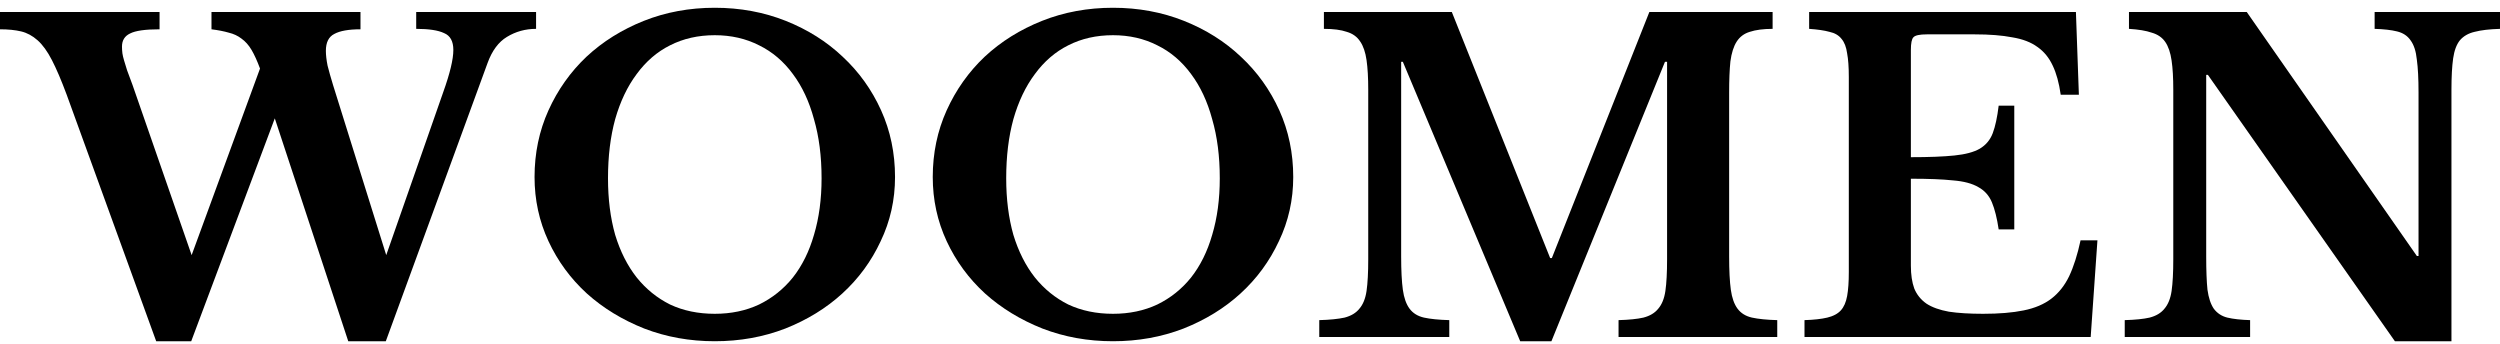
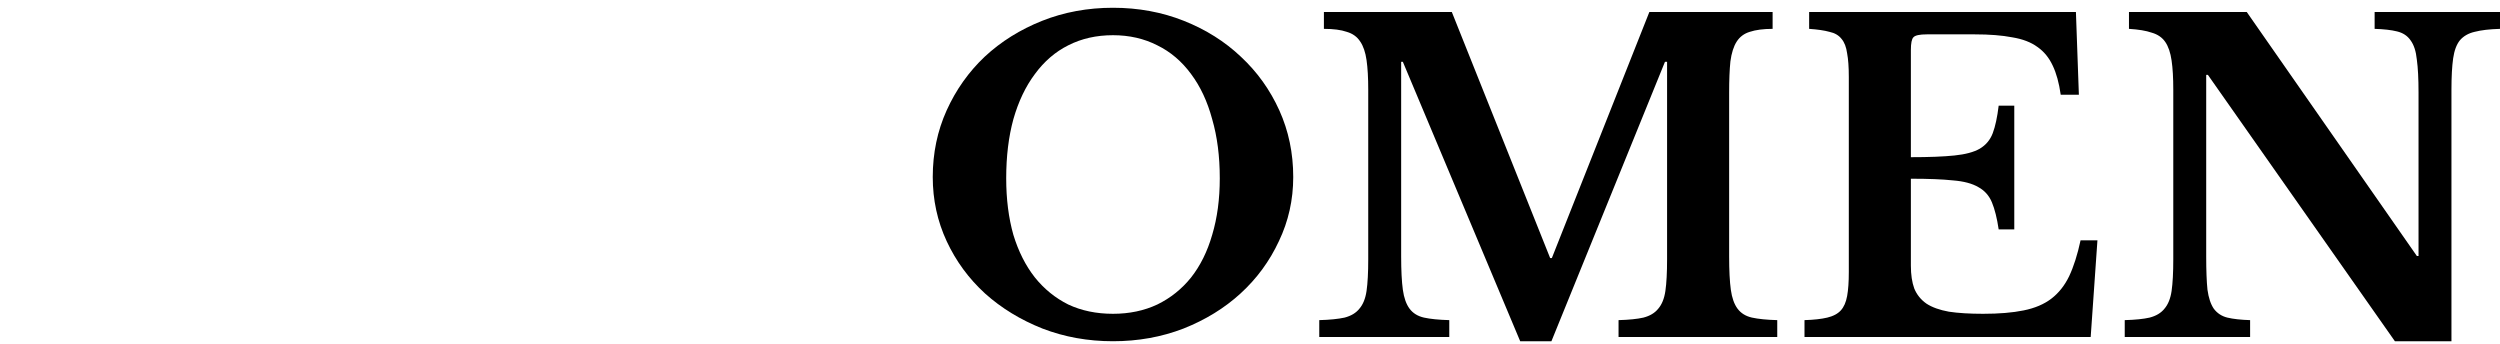
<svg xmlns="http://www.w3.org/2000/svg" width="160" height="22" viewBox="0 0 160 22" fill="none">
  <path d="M153.273 21.839L141.305 4.792H141.197V16.409C141.197 17.309 141.224 18.021 141.278 18.543C141.35 19.065 141.486 19.47 141.684 19.759C141.9 20.047 142.188 20.236 142.548 20.326C142.926 20.416 143.413 20.47 144.007 20.488V21.569H135.983V20.488C136.65 20.47 137.181 20.416 137.577 20.326C137.992 20.218 138.307 20.029 138.523 19.759C138.757 19.488 138.91 19.11 138.982 18.624C139.054 18.12 139.09 17.444 139.09 16.598V5.738C139.09 4.981 139.054 4.36 138.982 3.874C138.91 3.369 138.775 2.973 138.577 2.685C138.379 2.397 138.091 2.199 137.712 2.091C137.352 1.965 136.866 1.884 136.254 1.847V0.767H143.791L154.678 16.382H154.786V5.927C154.786 5.044 154.75 4.342 154.678 3.82C154.624 3.279 154.489 2.865 154.273 2.577C154.075 2.289 153.786 2.1 153.408 2.01C153.048 1.92 152.571 1.865 151.976 1.847V0.767H160V1.847C159.334 1.865 158.793 1.929 158.379 2.037C157.983 2.127 157.668 2.307 157.434 2.577C157.217 2.847 157.073 3.234 157.001 3.739C156.929 4.243 156.893 4.909 156.893 5.738V21.839H153.273Z" fill="black" />
  <path d="M122.296 10.06C123.448 10.06 124.376 10.024 125.078 9.952C125.781 9.88 126.321 9.736 126.699 9.52C127.095 9.286 127.374 8.953 127.537 8.52C127.699 8.088 127.825 7.503 127.915 6.764H128.914V14.68H127.915C127.807 13.959 127.663 13.383 127.483 12.951C127.302 12.518 127.014 12.194 126.618 11.978C126.222 11.744 125.682 11.6 124.997 11.546C124.331 11.474 123.43 11.438 122.296 11.438V17.003C122.296 17.579 122.368 18.066 122.512 18.462C122.674 18.858 122.935 19.182 123.295 19.434C123.655 19.669 124.133 19.84 124.727 19.948C125.321 20.038 126.051 20.083 126.915 20.083C127.942 20.083 128.806 20.011 129.509 19.867C130.229 19.723 130.823 19.47 131.292 19.11C131.76 18.75 132.138 18.273 132.426 17.678C132.714 17.066 132.958 16.301 133.156 15.382H134.236L133.804 21.569H115.488V20.488C116.082 20.47 116.568 20.416 116.947 20.326C117.325 20.236 117.613 20.083 117.811 19.867C118.009 19.651 118.144 19.344 118.216 18.948C118.288 18.552 118.324 18.039 118.324 17.408V4.927C118.324 4.297 118.288 3.793 118.216 3.414C118.162 3.018 118.045 2.712 117.865 2.496C117.685 2.262 117.424 2.109 117.082 2.037C116.757 1.947 116.325 1.884 115.785 1.847V0.767H132.859L133.048 6.062H131.886C131.778 5.305 131.607 4.684 131.373 4.198C131.139 3.694 130.814 3.297 130.4 3.009C129.986 2.703 129.446 2.496 128.779 2.388C128.131 2.262 127.329 2.199 126.375 2.199H123.322C122.854 2.199 122.566 2.262 122.458 2.388C122.35 2.496 122.296 2.766 122.296 3.198V10.06Z" fill="black" />
  <path d="M99.318 16.517L105.559 0.767H113.447V1.847C112.853 1.847 112.367 1.911 111.988 2.037C111.628 2.145 111.349 2.352 111.151 2.658C110.953 2.964 110.818 3.387 110.746 3.928C110.692 4.45 110.665 5.116 110.665 5.927V16.409C110.665 17.309 110.701 18.021 110.773 18.543C110.845 19.065 110.989 19.47 111.205 19.759C111.421 20.047 111.727 20.236 112.124 20.326C112.538 20.416 113.078 20.47 113.744 20.488V21.569H103.587V20.488C104.253 20.47 104.784 20.416 105.181 20.326C105.595 20.218 105.91 20.029 106.126 19.759C106.36 19.488 106.513 19.11 106.585 18.624C106.657 18.12 106.693 17.444 106.693 16.598V3.955H106.558L99.291 21.839H97.292L89.782 3.955H89.674V16.409C89.674 17.309 89.71 18.021 89.782 18.543C89.854 19.065 89.998 19.47 90.214 19.759C90.43 20.047 90.737 20.236 91.133 20.326C91.547 20.416 92.087 20.47 92.754 20.488V21.569H84.433V20.488C85.099 20.47 85.64 20.416 86.054 20.326C86.468 20.218 86.783 20.029 86.999 19.759C87.234 19.488 87.387 19.11 87.459 18.624C87.531 18.12 87.567 17.444 87.567 16.598V5.738C87.567 4.981 87.531 4.351 87.459 3.847C87.387 3.342 87.251 2.946 87.053 2.658C86.855 2.352 86.567 2.145 86.189 2.037C85.829 1.911 85.342 1.847 84.73 1.847V0.767H92.916L99.21 16.517H99.318Z" fill="black" />
  <path d="M71.231 0.497C72.852 0.497 74.365 0.776 75.77 1.334C77.175 1.893 78.391 2.658 79.417 3.631C80.462 4.603 81.281 5.747 81.876 7.061C82.47 8.376 82.767 9.799 82.767 11.33C82.767 12.789 82.461 14.157 81.849 15.436C81.254 16.715 80.435 17.831 79.39 18.786C78.364 19.723 77.148 20.47 75.743 21.028C74.338 21.569 72.834 21.839 71.231 21.839C69.629 21.839 68.125 21.569 66.72 21.028C65.315 20.47 64.091 19.723 63.046 18.786C62.001 17.831 61.182 16.715 60.587 15.436C59.993 14.157 59.696 12.789 59.696 11.33C59.696 9.799 59.993 8.376 60.587 7.061C61.182 5.747 61.992 4.603 63.019 3.631C64.064 2.658 65.288 1.893 66.693 1.334C68.098 0.776 69.611 0.497 71.231 0.497ZM71.231 20.083C72.276 20.083 73.222 19.885 74.068 19.488C74.915 19.074 75.635 18.498 76.229 17.759C76.824 17.003 77.274 16.093 77.58 15.031C77.904 13.95 78.066 12.744 78.066 11.411C78.066 10.006 77.904 8.745 77.58 7.629C77.274 6.494 76.824 5.531 76.229 4.738C75.635 3.928 74.915 3.315 74.068 2.901C73.222 2.469 72.276 2.253 71.231 2.253C70.169 2.253 69.214 2.469 68.368 2.901C67.539 3.315 66.828 3.928 66.234 4.738C65.639 5.531 65.18 6.494 64.856 7.629C64.55 8.745 64.397 10.006 64.397 11.411C64.397 12.744 64.55 13.95 64.856 15.031C65.18 16.093 65.639 17.003 66.234 17.759C66.828 18.498 67.539 19.074 68.368 19.488C69.214 19.885 70.169 20.083 71.231 20.083Z" fill="black" />
-   <path d="M45.746 0.497C47.367 0.497 48.88 0.776 50.285 1.334C51.69 1.893 52.906 2.658 53.932 3.631C54.977 4.603 55.796 5.747 56.39 7.061C56.985 8.376 57.282 9.799 57.282 11.33C57.282 12.789 56.976 14.157 56.363 15.436C55.769 16.715 54.95 17.831 53.905 18.786C52.879 19.723 51.663 20.47 50.258 21.028C48.853 21.569 47.349 21.839 45.746 21.839C44.144 21.839 42.64 21.569 41.235 21.028C39.83 20.47 38.605 19.723 37.561 18.786C36.516 17.831 35.697 16.715 35.102 15.436C34.508 14.157 34.211 12.789 34.211 11.33C34.211 9.799 34.508 8.376 35.102 7.061C35.697 5.747 36.507 4.603 37.534 3.631C38.578 2.658 39.803 1.893 41.208 1.334C42.613 0.776 44.126 0.497 45.746 0.497ZM45.746 20.083C46.791 20.083 47.737 19.885 48.583 19.488C49.429 19.074 50.15 18.498 50.744 17.759C51.339 17.003 51.789 16.093 52.095 15.031C52.419 13.95 52.581 12.744 52.581 11.411C52.581 10.006 52.419 8.745 52.095 7.629C51.789 6.494 51.339 5.531 50.744 4.738C50.15 3.928 49.429 3.315 48.583 2.901C47.737 2.469 46.791 2.253 45.746 2.253C44.684 2.253 43.729 2.469 42.883 2.901C42.054 3.315 41.343 3.928 40.749 4.738C40.154 5.531 39.695 6.494 39.371 7.629C39.065 8.745 38.912 10.006 38.912 11.411C38.912 12.744 39.065 13.95 39.371 15.031C39.695 16.093 40.154 17.003 40.749 17.759C41.343 18.498 42.054 19.074 42.883 19.488C43.729 19.885 44.684 20.083 45.746 20.083Z" fill="black" />
-   <path d="M24.719 16.328L28.366 5.9C28.798 4.693 29.014 3.793 29.014 3.198C29.014 2.64 28.816 2.28 28.42 2.118C28.042 1.938 27.448 1.847 26.637 1.847V0.767H34.309V1.847C33.625 1.847 33.004 2.019 32.445 2.361C31.905 2.685 31.491 3.243 31.203 4.036L24.692 21.839H22.288L17.587 7.575L12.238 21.839H9.996L4.268 6.062C3.926 5.143 3.611 4.405 3.323 3.847C3.035 3.288 2.729 2.865 2.404 2.577C2.08 2.289 1.729 2.1 1.351 2.01C0.973 1.92 0.522 1.875 0 1.875V0.767H10.212V1.875C9.293 1.875 8.663 1.965 8.321 2.145C7.979 2.307 7.807 2.586 7.807 2.982C7.807 3.126 7.816 3.27 7.834 3.414C7.852 3.54 7.888 3.694 7.942 3.874C7.997 4.036 8.06 4.243 8.132 4.495C8.222 4.747 8.339 5.062 8.483 5.441L12.265 16.328L16.641 4.387C16.461 3.901 16.281 3.504 16.101 3.198C15.921 2.892 15.705 2.649 15.453 2.469C15.219 2.289 14.948 2.163 14.642 2.091C14.336 2.001 13.967 1.929 13.535 1.875V0.767H23.071V1.875C22.315 1.875 21.756 1.974 21.396 2.172C21.036 2.352 20.856 2.712 20.856 3.252C20.856 3.522 20.892 3.838 20.964 4.198C21.054 4.558 21.171 4.972 21.315 5.441L24.719 16.328Z" fill="black" />
</svg>